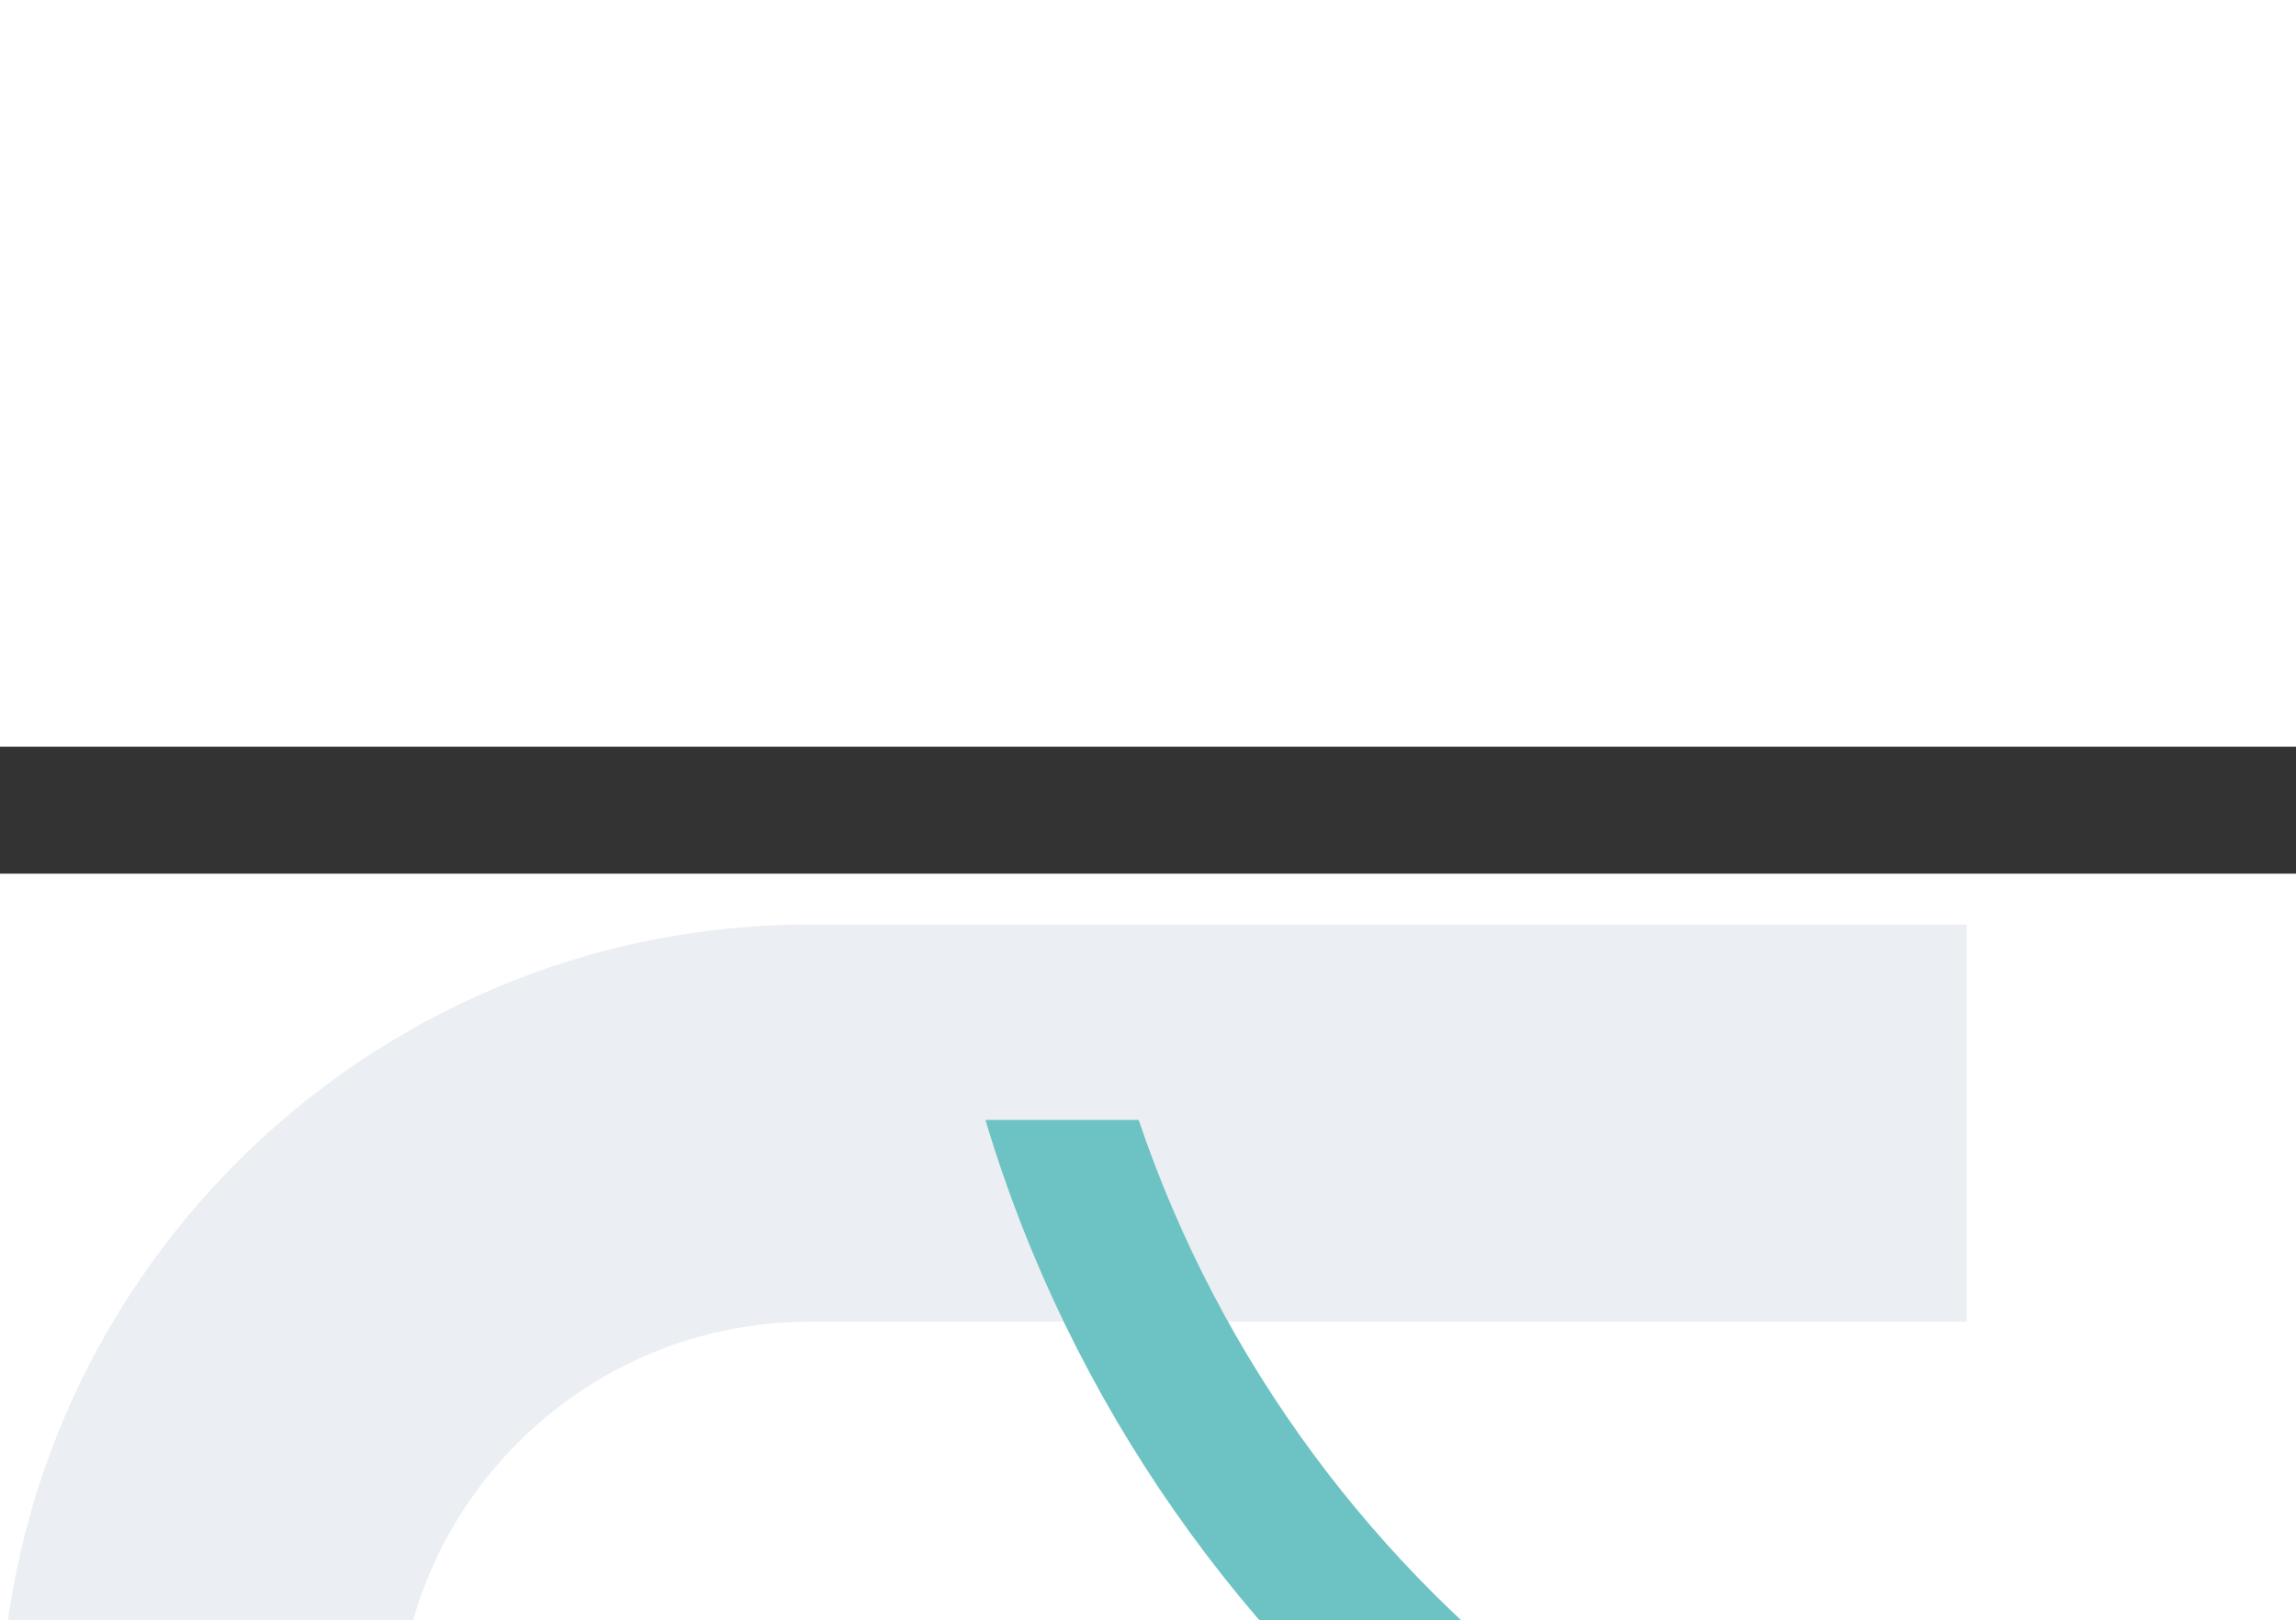
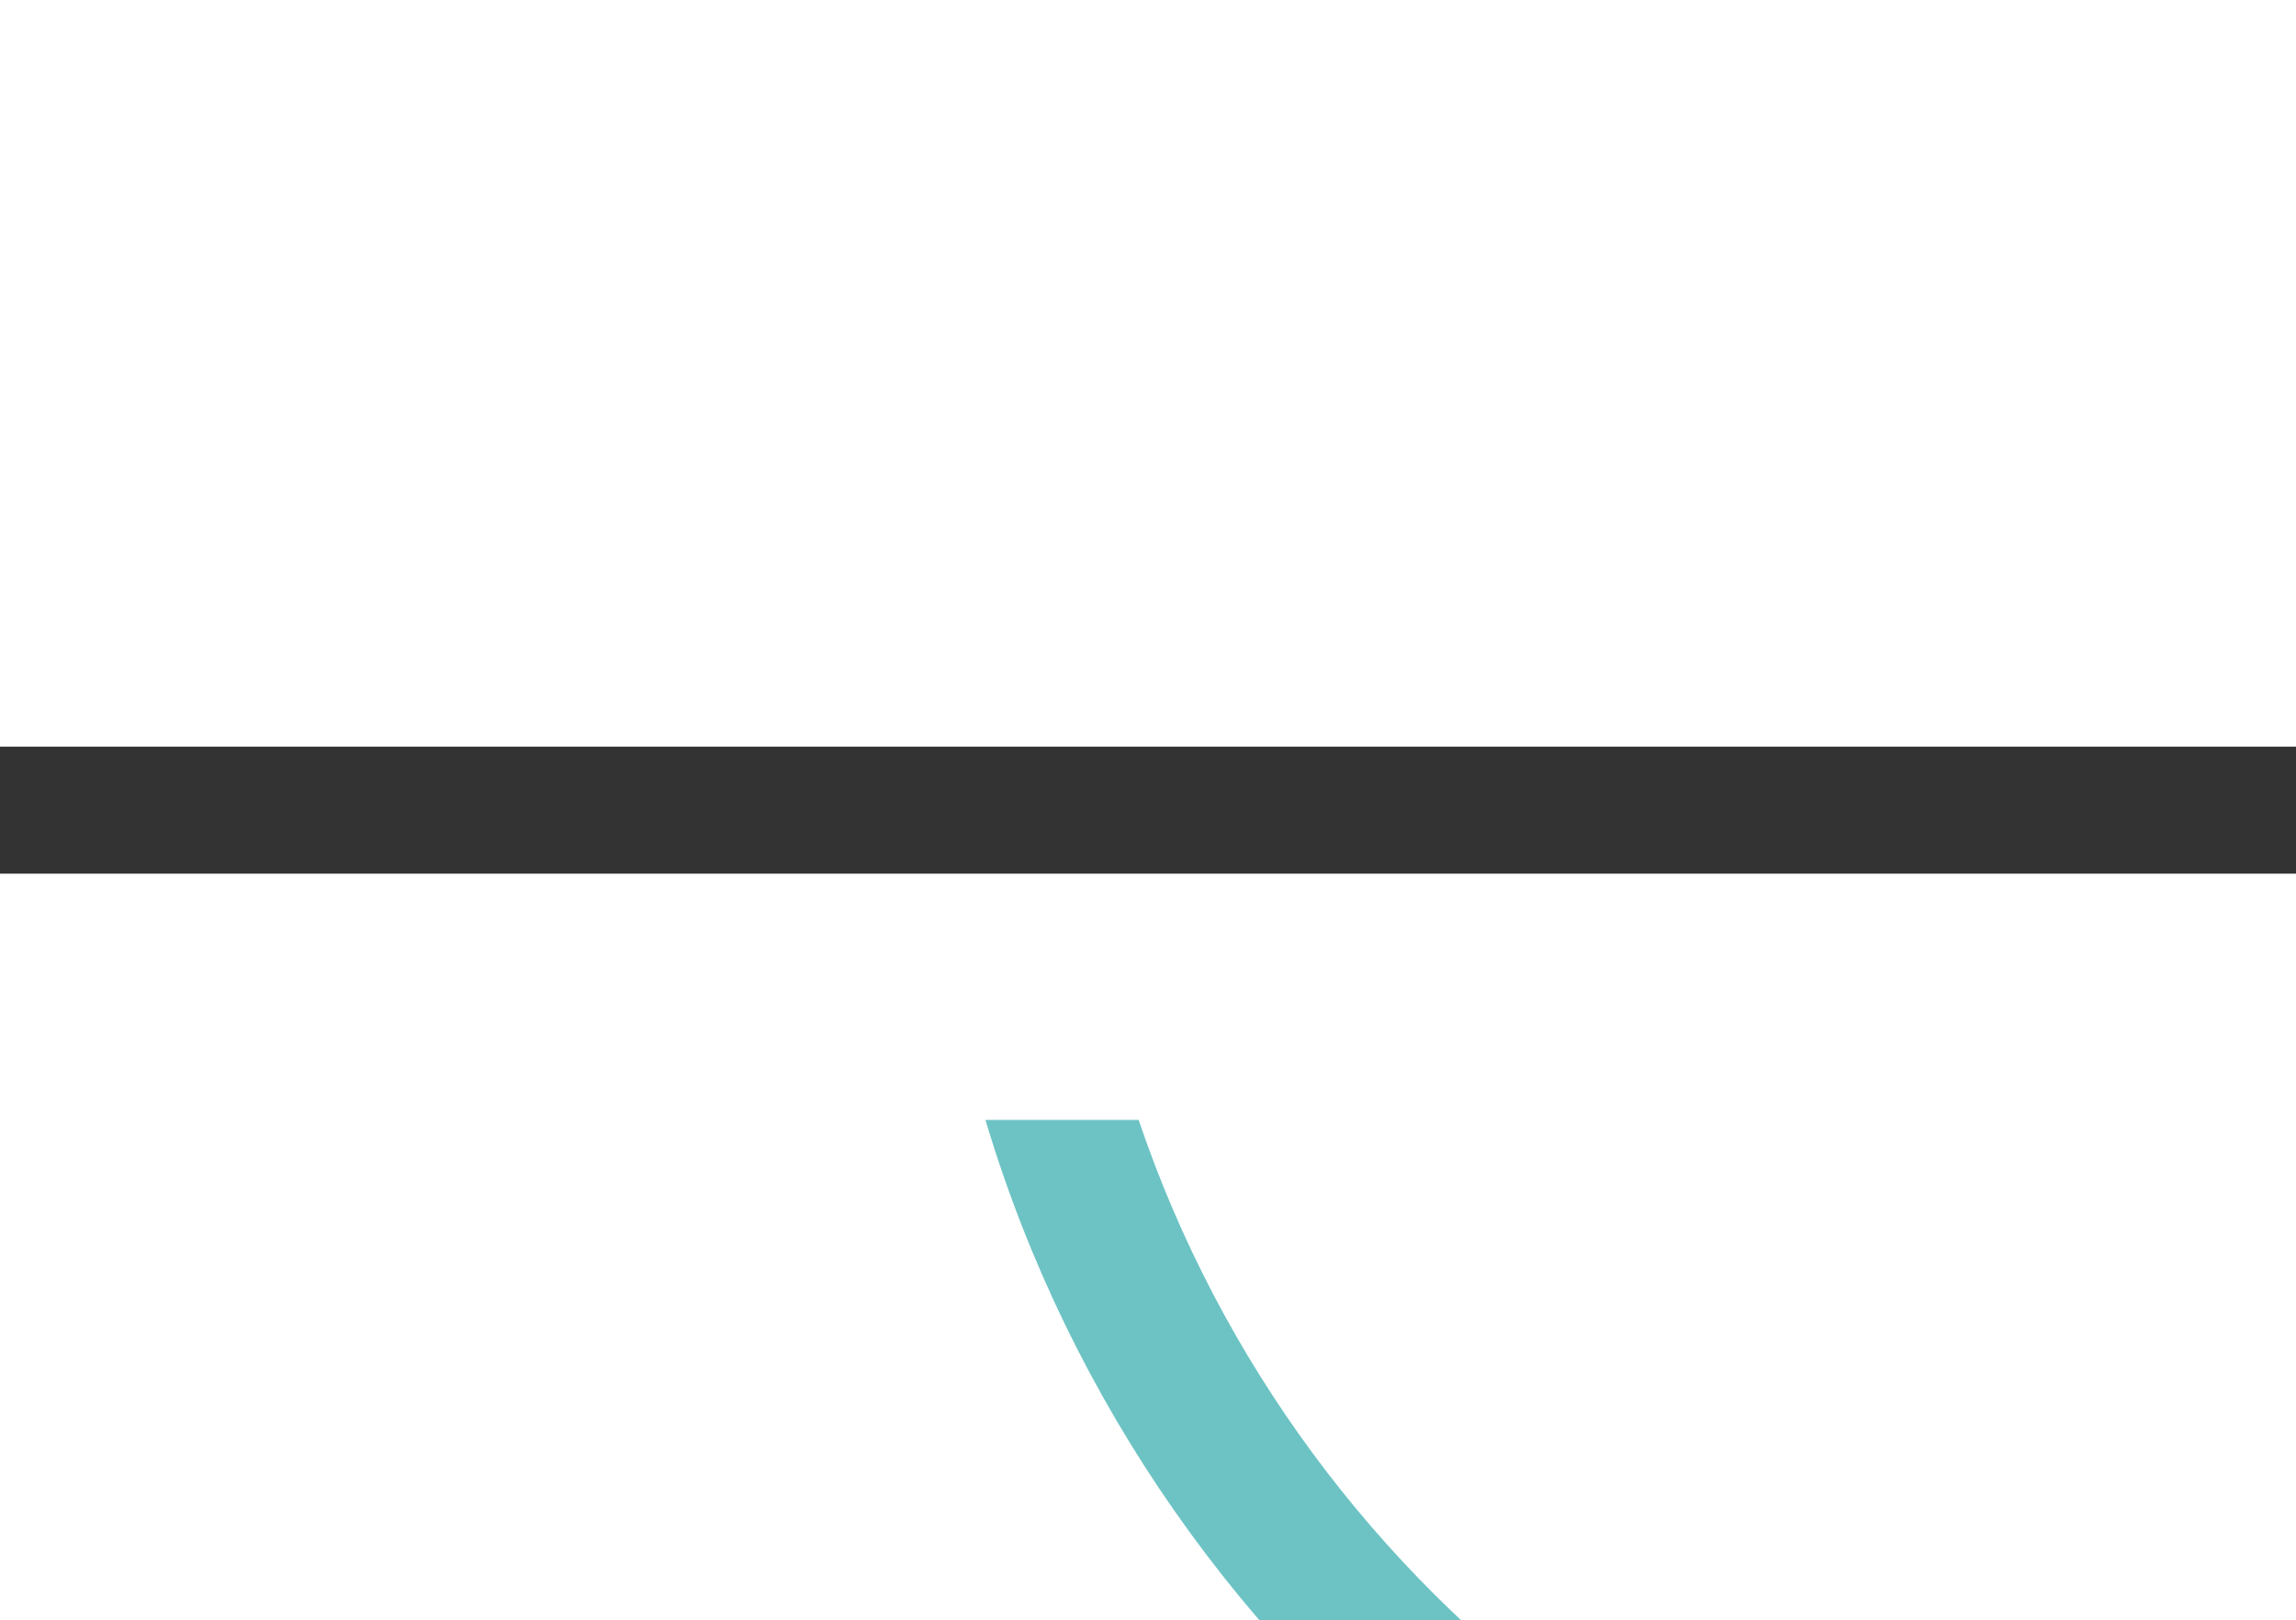
<svg xmlns="http://www.w3.org/2000/svg" width="452" height="319" viewBox="0 -35 452 25" fill="none">
  <rect x="0" y="-35" width="452" height="25" fill="#333333" stroke="none" />
-   <path fill-rule="evenodd" clip-rule="evenodd" d="M159.411 318.714H204.564V240.502H159.411C114.573 240.502 78.206 204.133 78.206 159.292C78.207 114.58 114.573 78.212 159.411 78.212H387.157V0H159.411C71.559 0 0 71.434 0 159.292C0 247.15 71.558 318.714 159.411 318.714Z" fill="#EBEFF3" />
-   <path fill-rule="evenodd" clip-rule="evenodd" d="M224.161 38.482C256.278 133.478 346.224 202.042 451.881 202.042V230.802C330.243 230.802 227.17 149.592 194 38.482H224.161Z" fill="#6DC3C4" />
+   <path fill-rule="evenodd" clip-rule="evenodd" d="M224.161 38.482C256.278 133.478 346.224 202.042 451.881 202.042V230.802C330.243 230.802 227.17 149.592 194 38.482Z" fill="#6DC3C4" />
</svg>